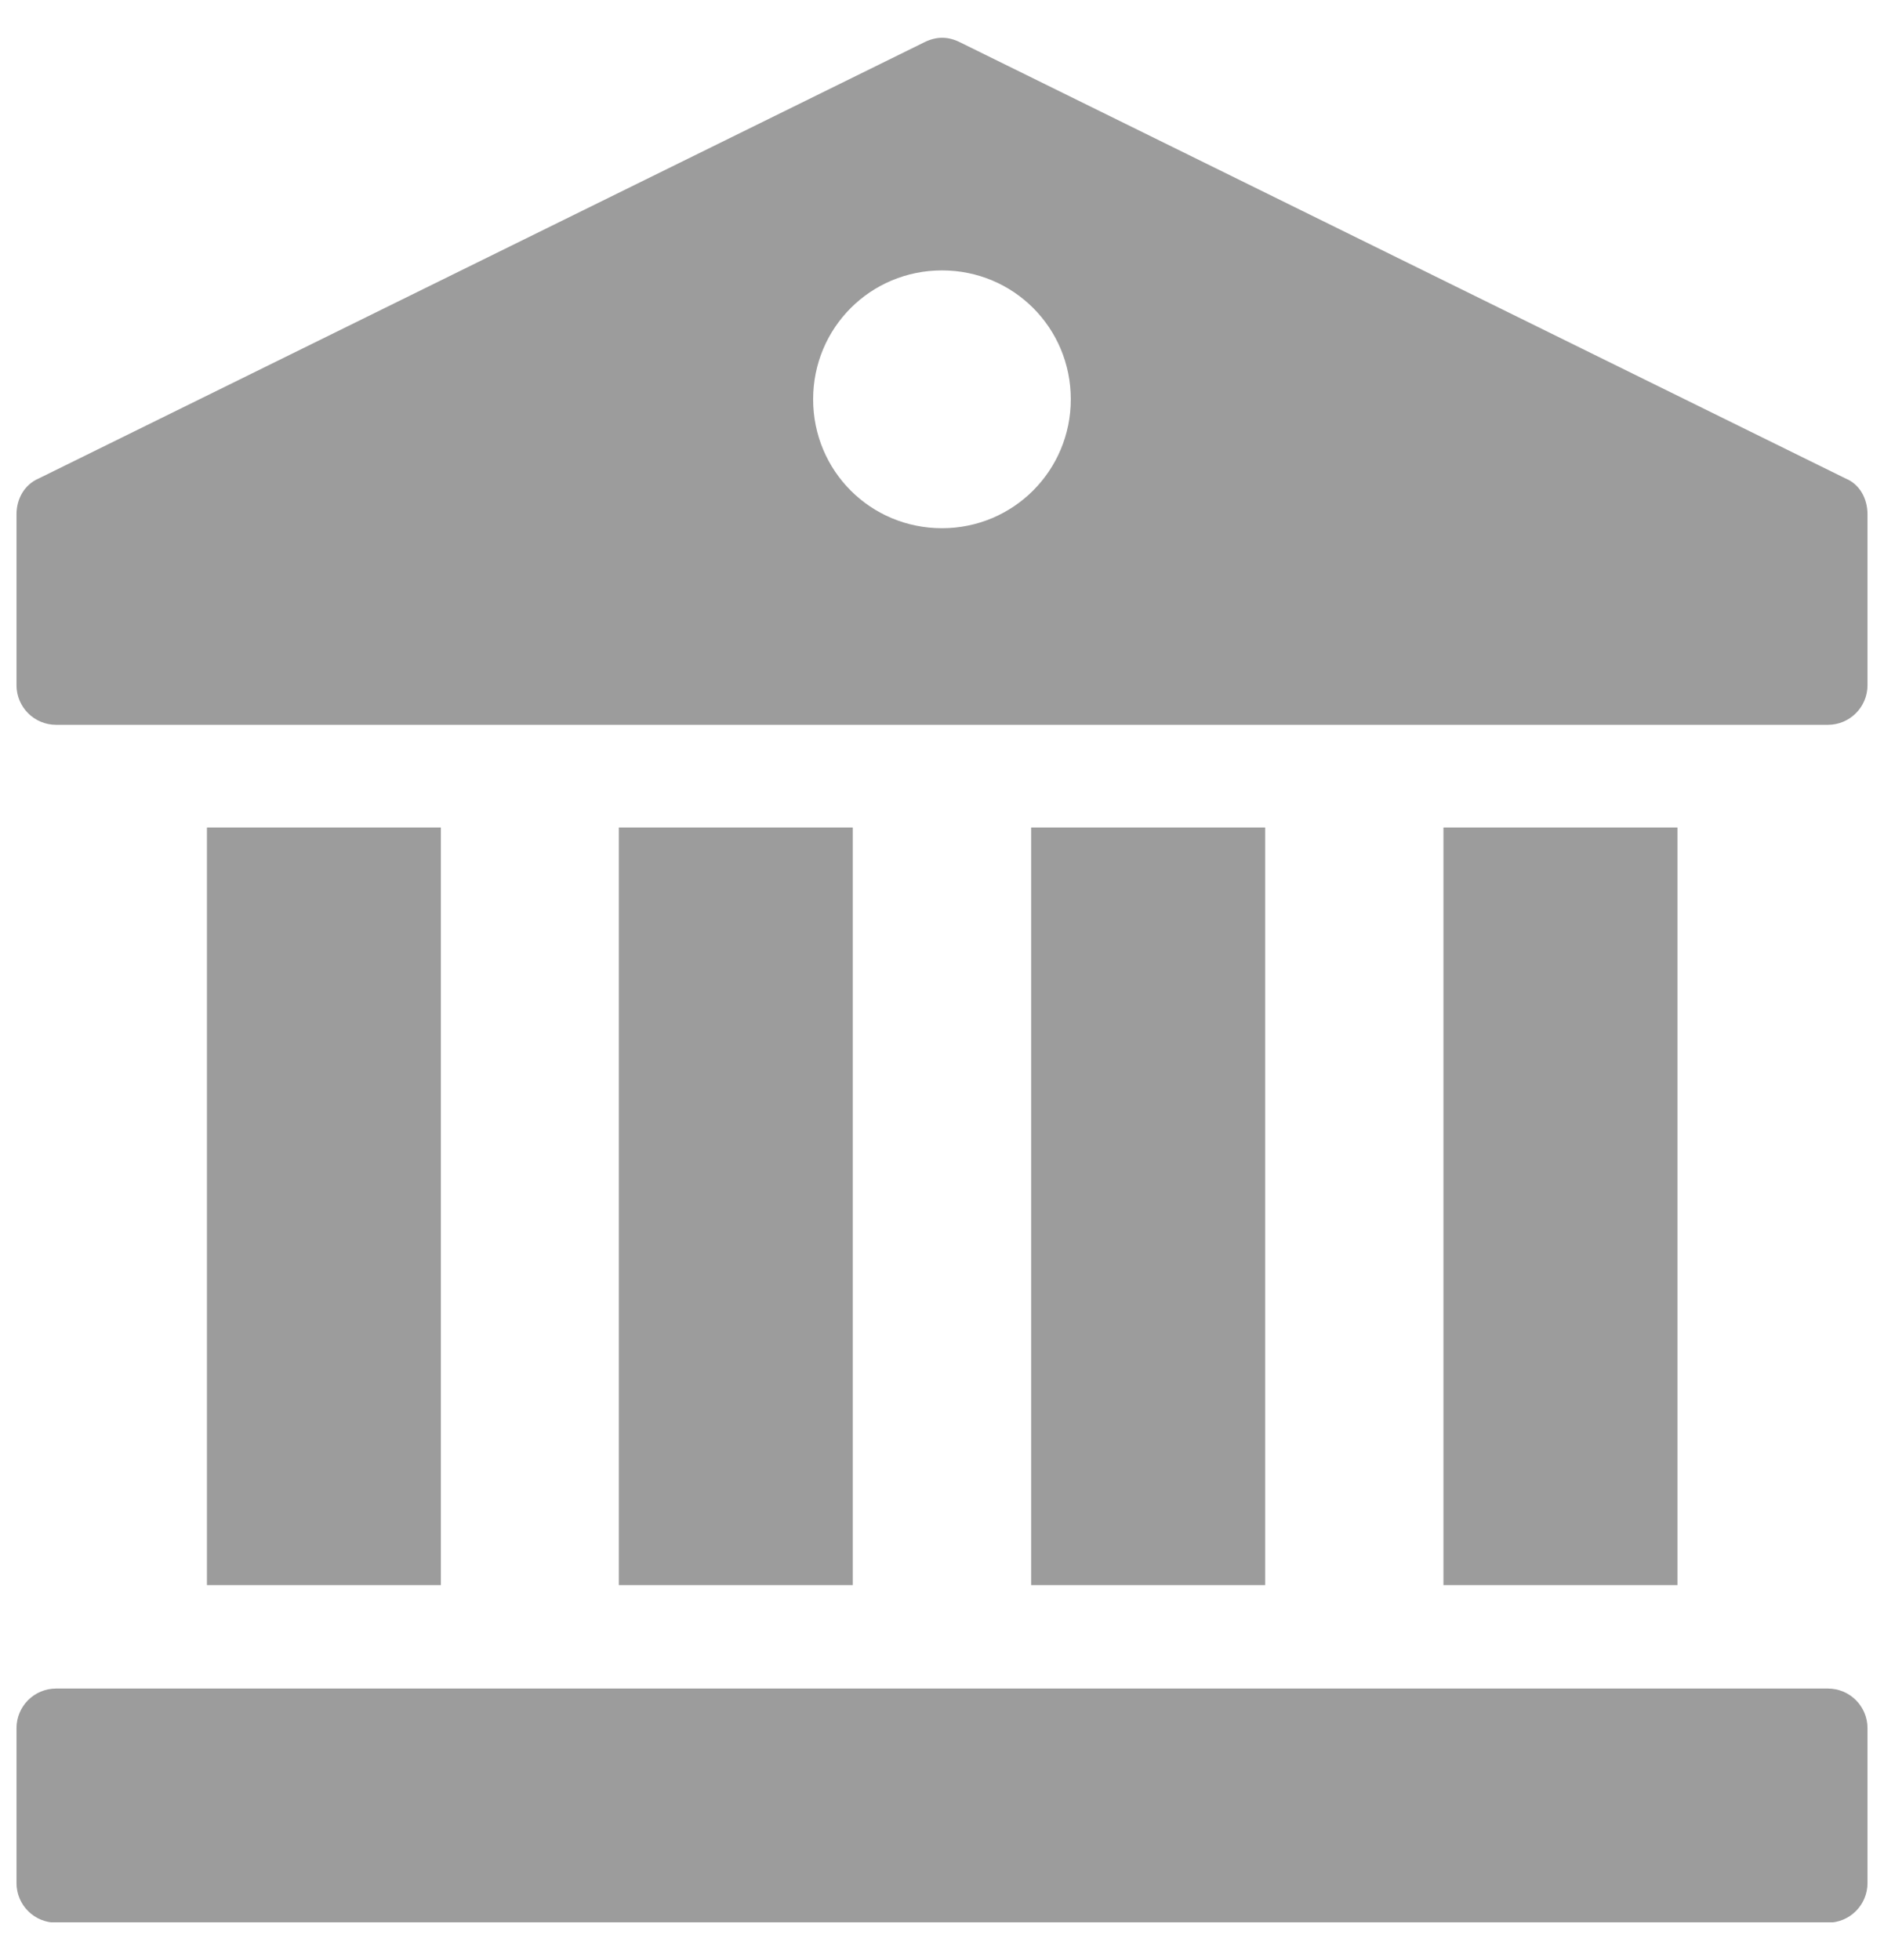
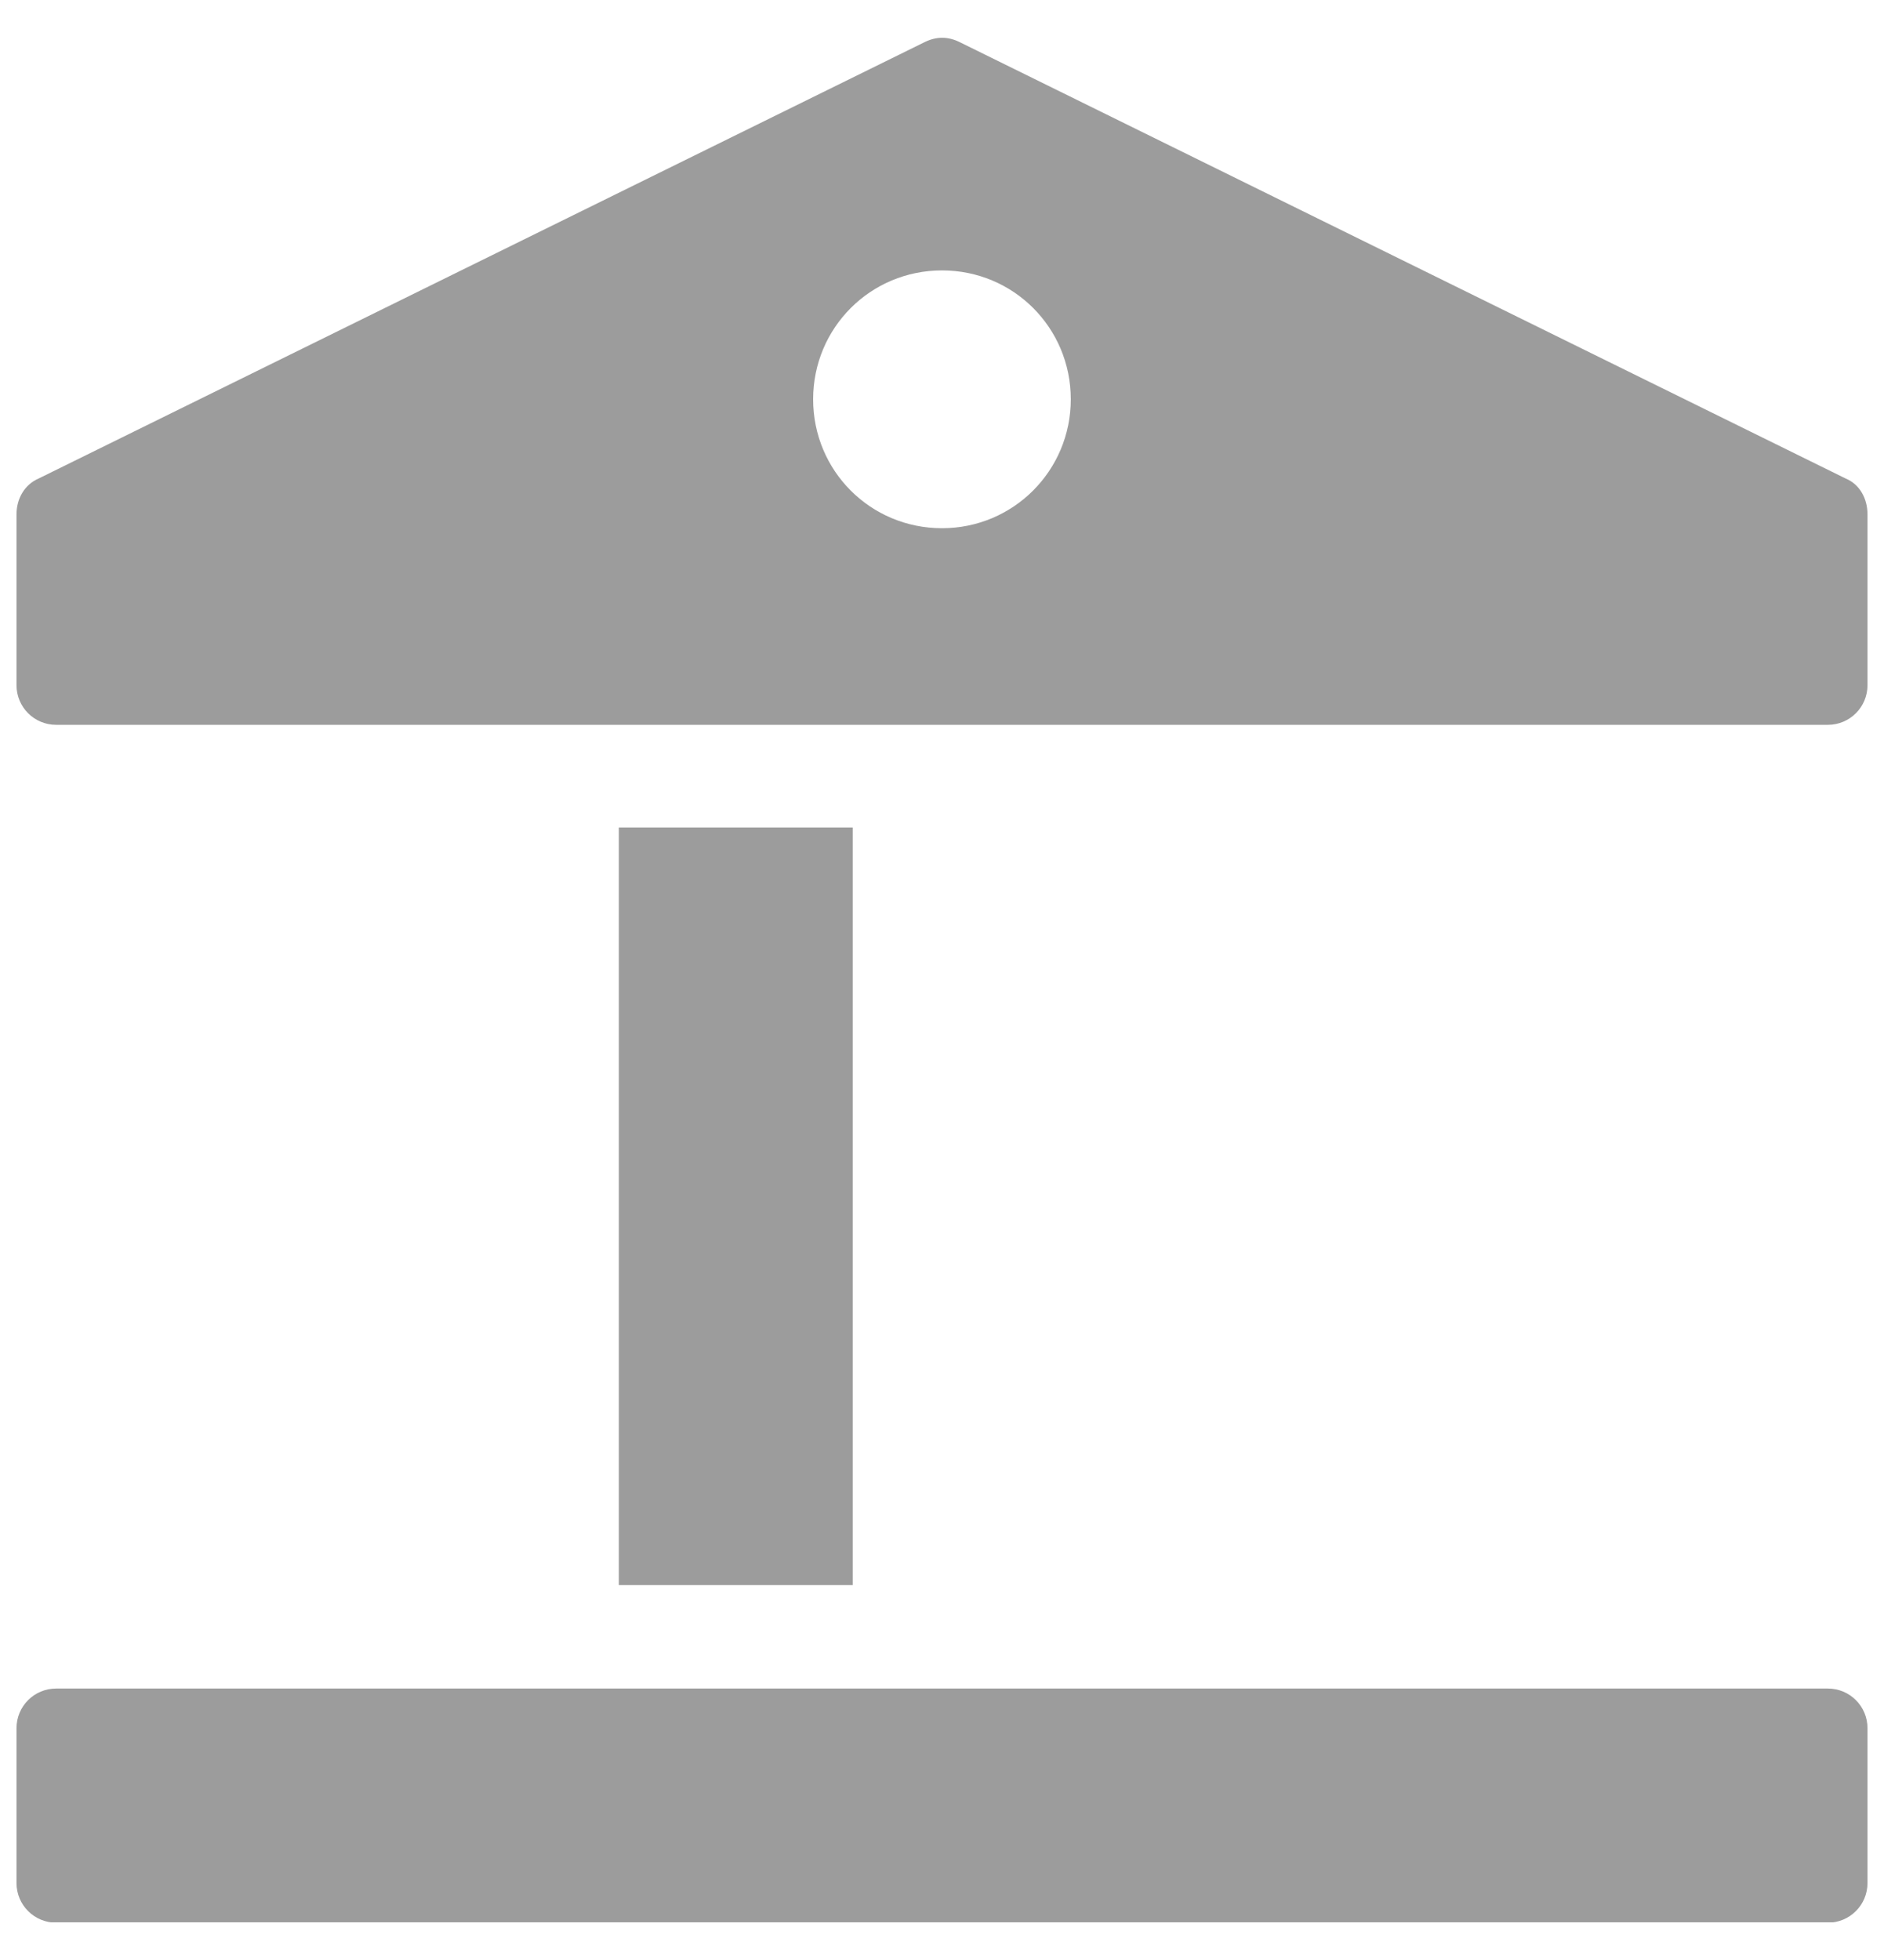
<svg xmlns="http://www.w3.org/2000/svg" width="25" height="26" viewBox="0 0 25 26" fill="none">
  <g clip-path="url(#clip0_801_202)">
    <path d="M24.255 22.399H0.745C0.454 22.399 0.219 22.634 0.219 22.925V24.979C0.219 25.27 0.454 25.505 0.745 25.505H24.255C24.546 25.505 24.781 25.27 24.781 24.979V22.925C24.781 22.634 24.546 22.399 24.255 22.399Z" fill="#9C9C9C" />
-     <path d="M19.154 10.977H22.259V21.027H19.154V10.977V10.977Z" fill="#9C9C9C" />
-     <path d="M13.683 10.977H16.788V21.027H13.683V10.977V10.977Z" fill="#9C9C9C" />
+     <path d="M19.154 10.977H22.259V21.027V10.977V10.977Z" fill="#9C9C9C" />
    <path d="M8.212 10.977H11.316V21.027H8.212V10.977Z" fill="#9C9C9C" />
-     <path d="M2.746 10.977H5.85V21.027H2.746V10.977Z" fill="#9C9C9C" />
    <path d="M24.494 6.349L12.739 0.561C12.58 0.481 12.425 0.481 12.265 0.561L0.51 6.349C0.327 6.429 0.219 6.613 0.219 6.824V9.089C0.219 9.38 0.454 9.615 0.745 9.615H24.255C24.546 9.615 24.781 9.38 24.781 9.089V6.824C24.781 6.613 24.677 6.425 24.494 6.349ZM12.5 7.007C11.551 7.007 10.79 6.246 10.79 5.297C10.79 4.348 11.551 3.587 12.5 3.587C13.449 3.587 14.209 4.348 14.209 5.297C14.209 6.241 13.449 7.007 12.5 7.007Z" fill="#9C9C9C" />
  </g>
  <defs>
    <clipPath id="clip0_801_202">
      <rect width="25" height="25" fill="white" transform="translate(0 0.5)" />
    </clipPath>
  </defs>
</svg>